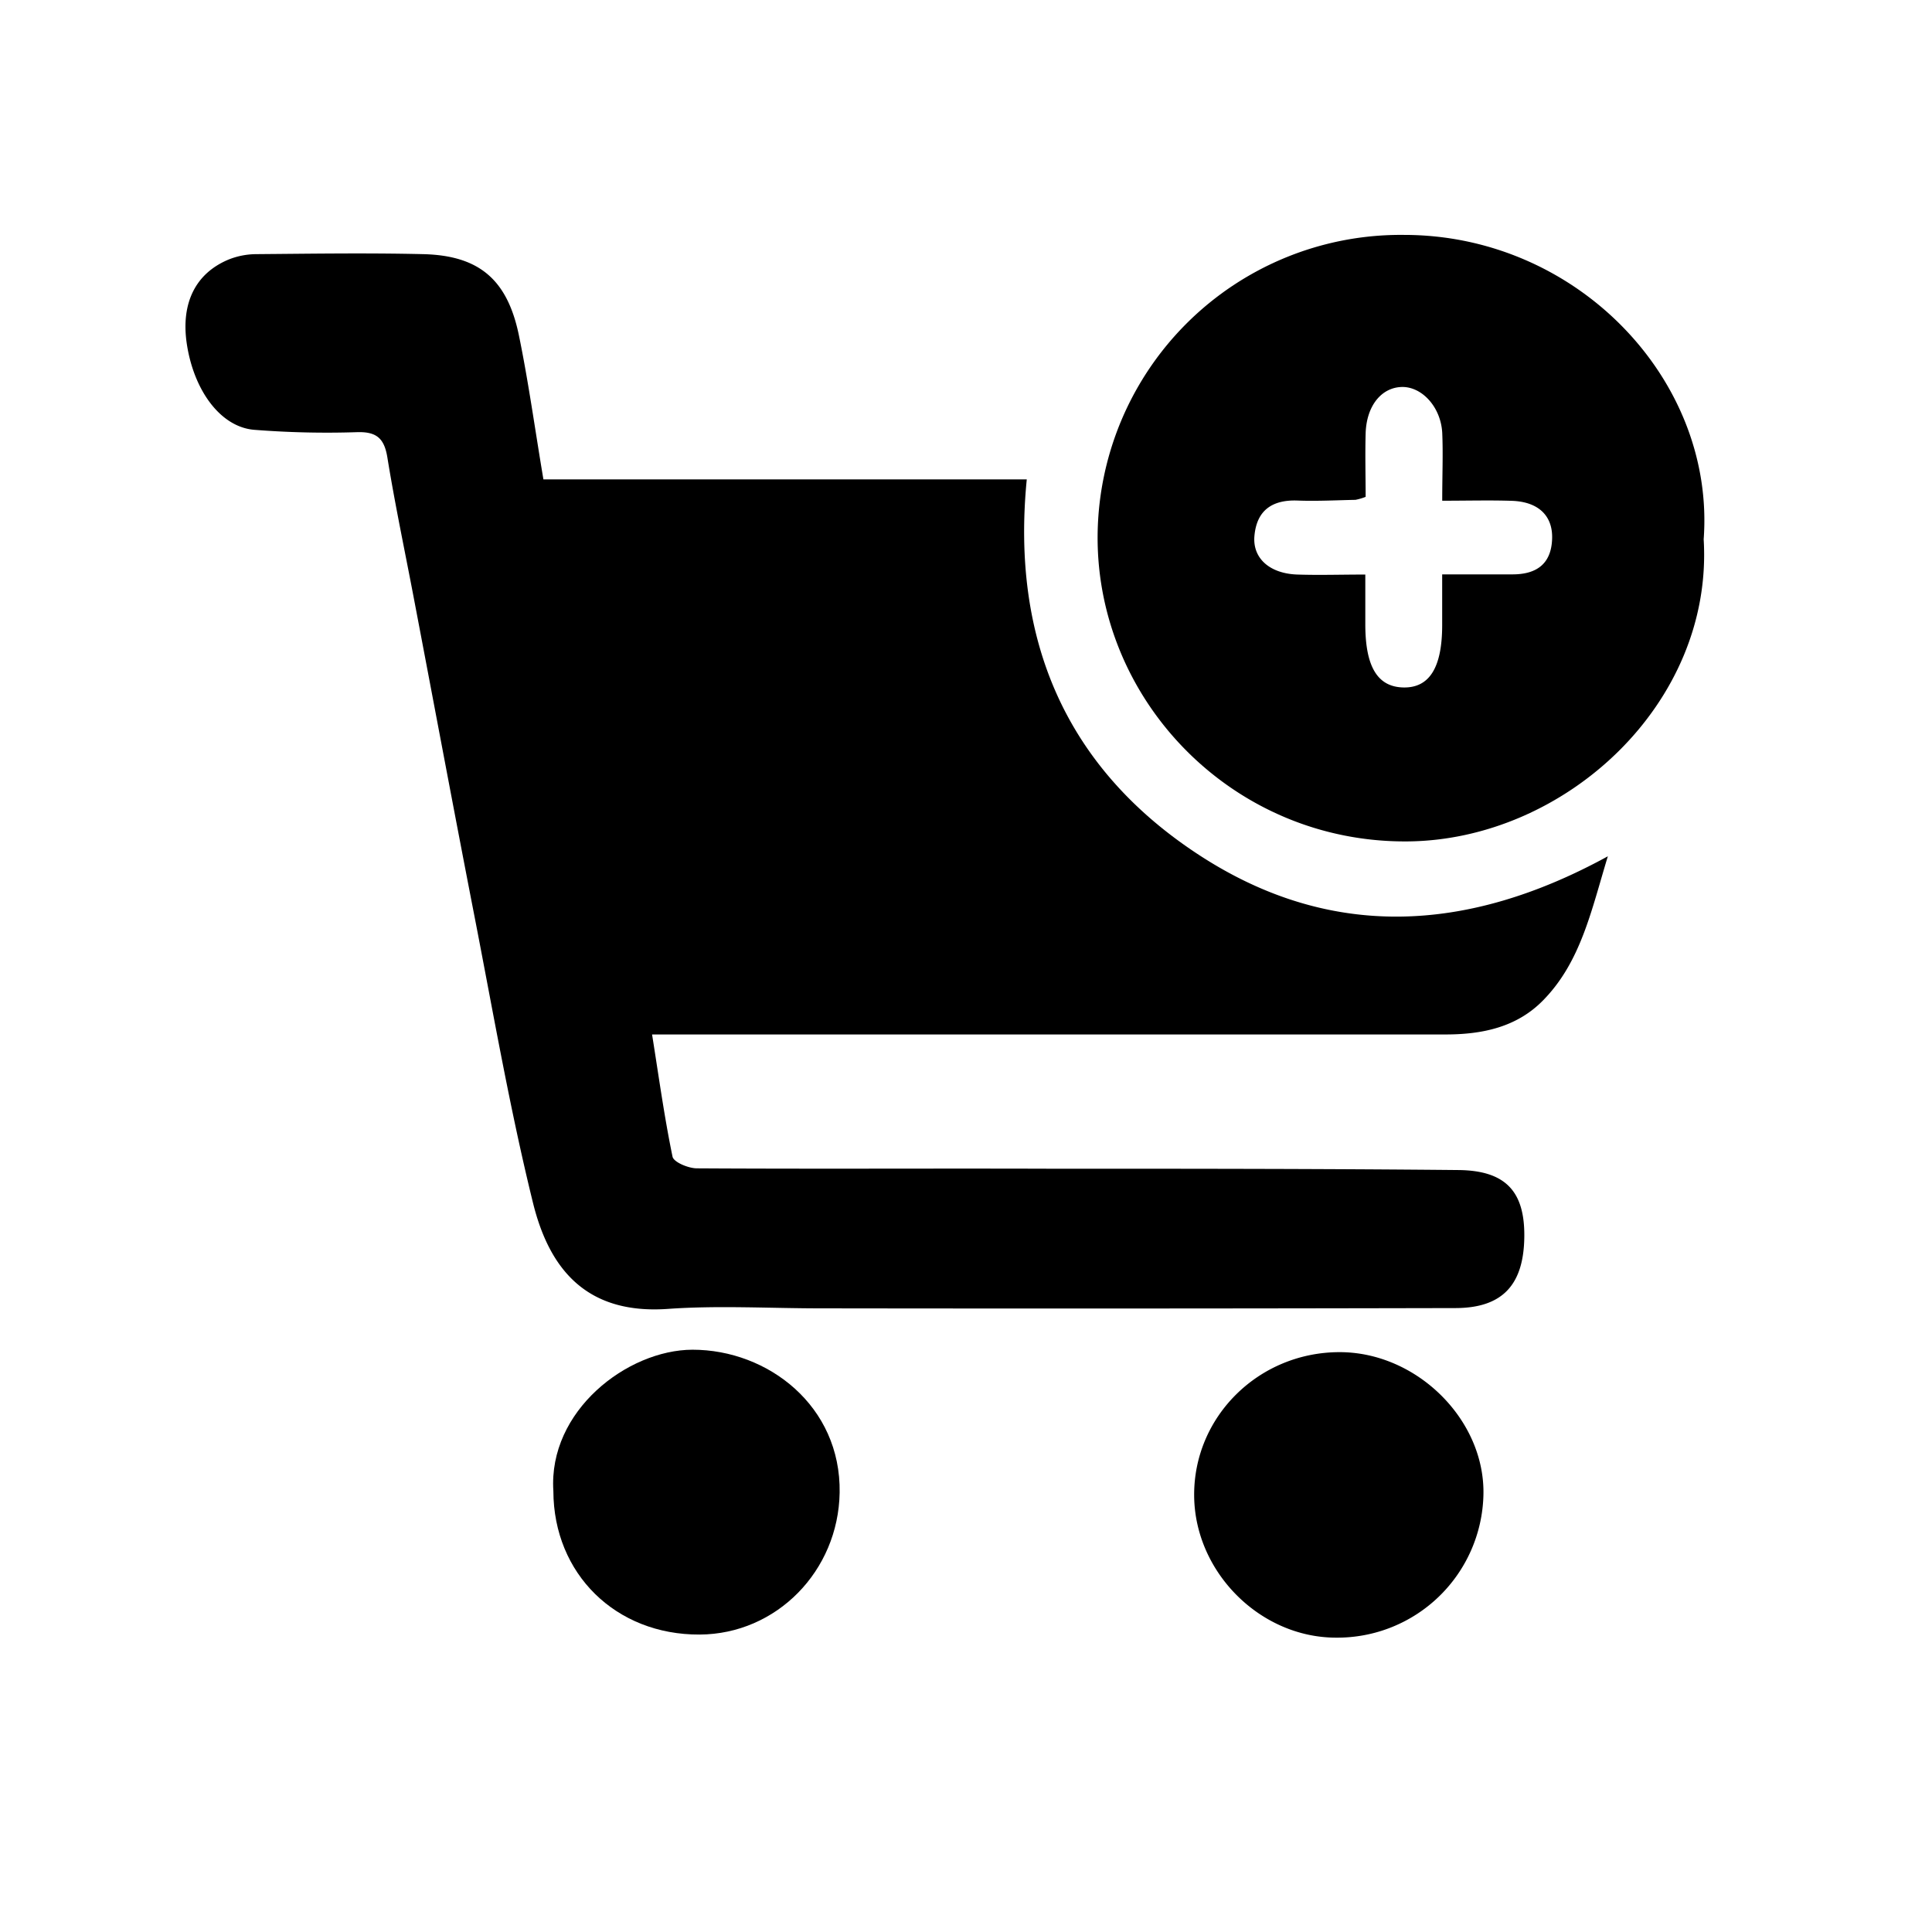
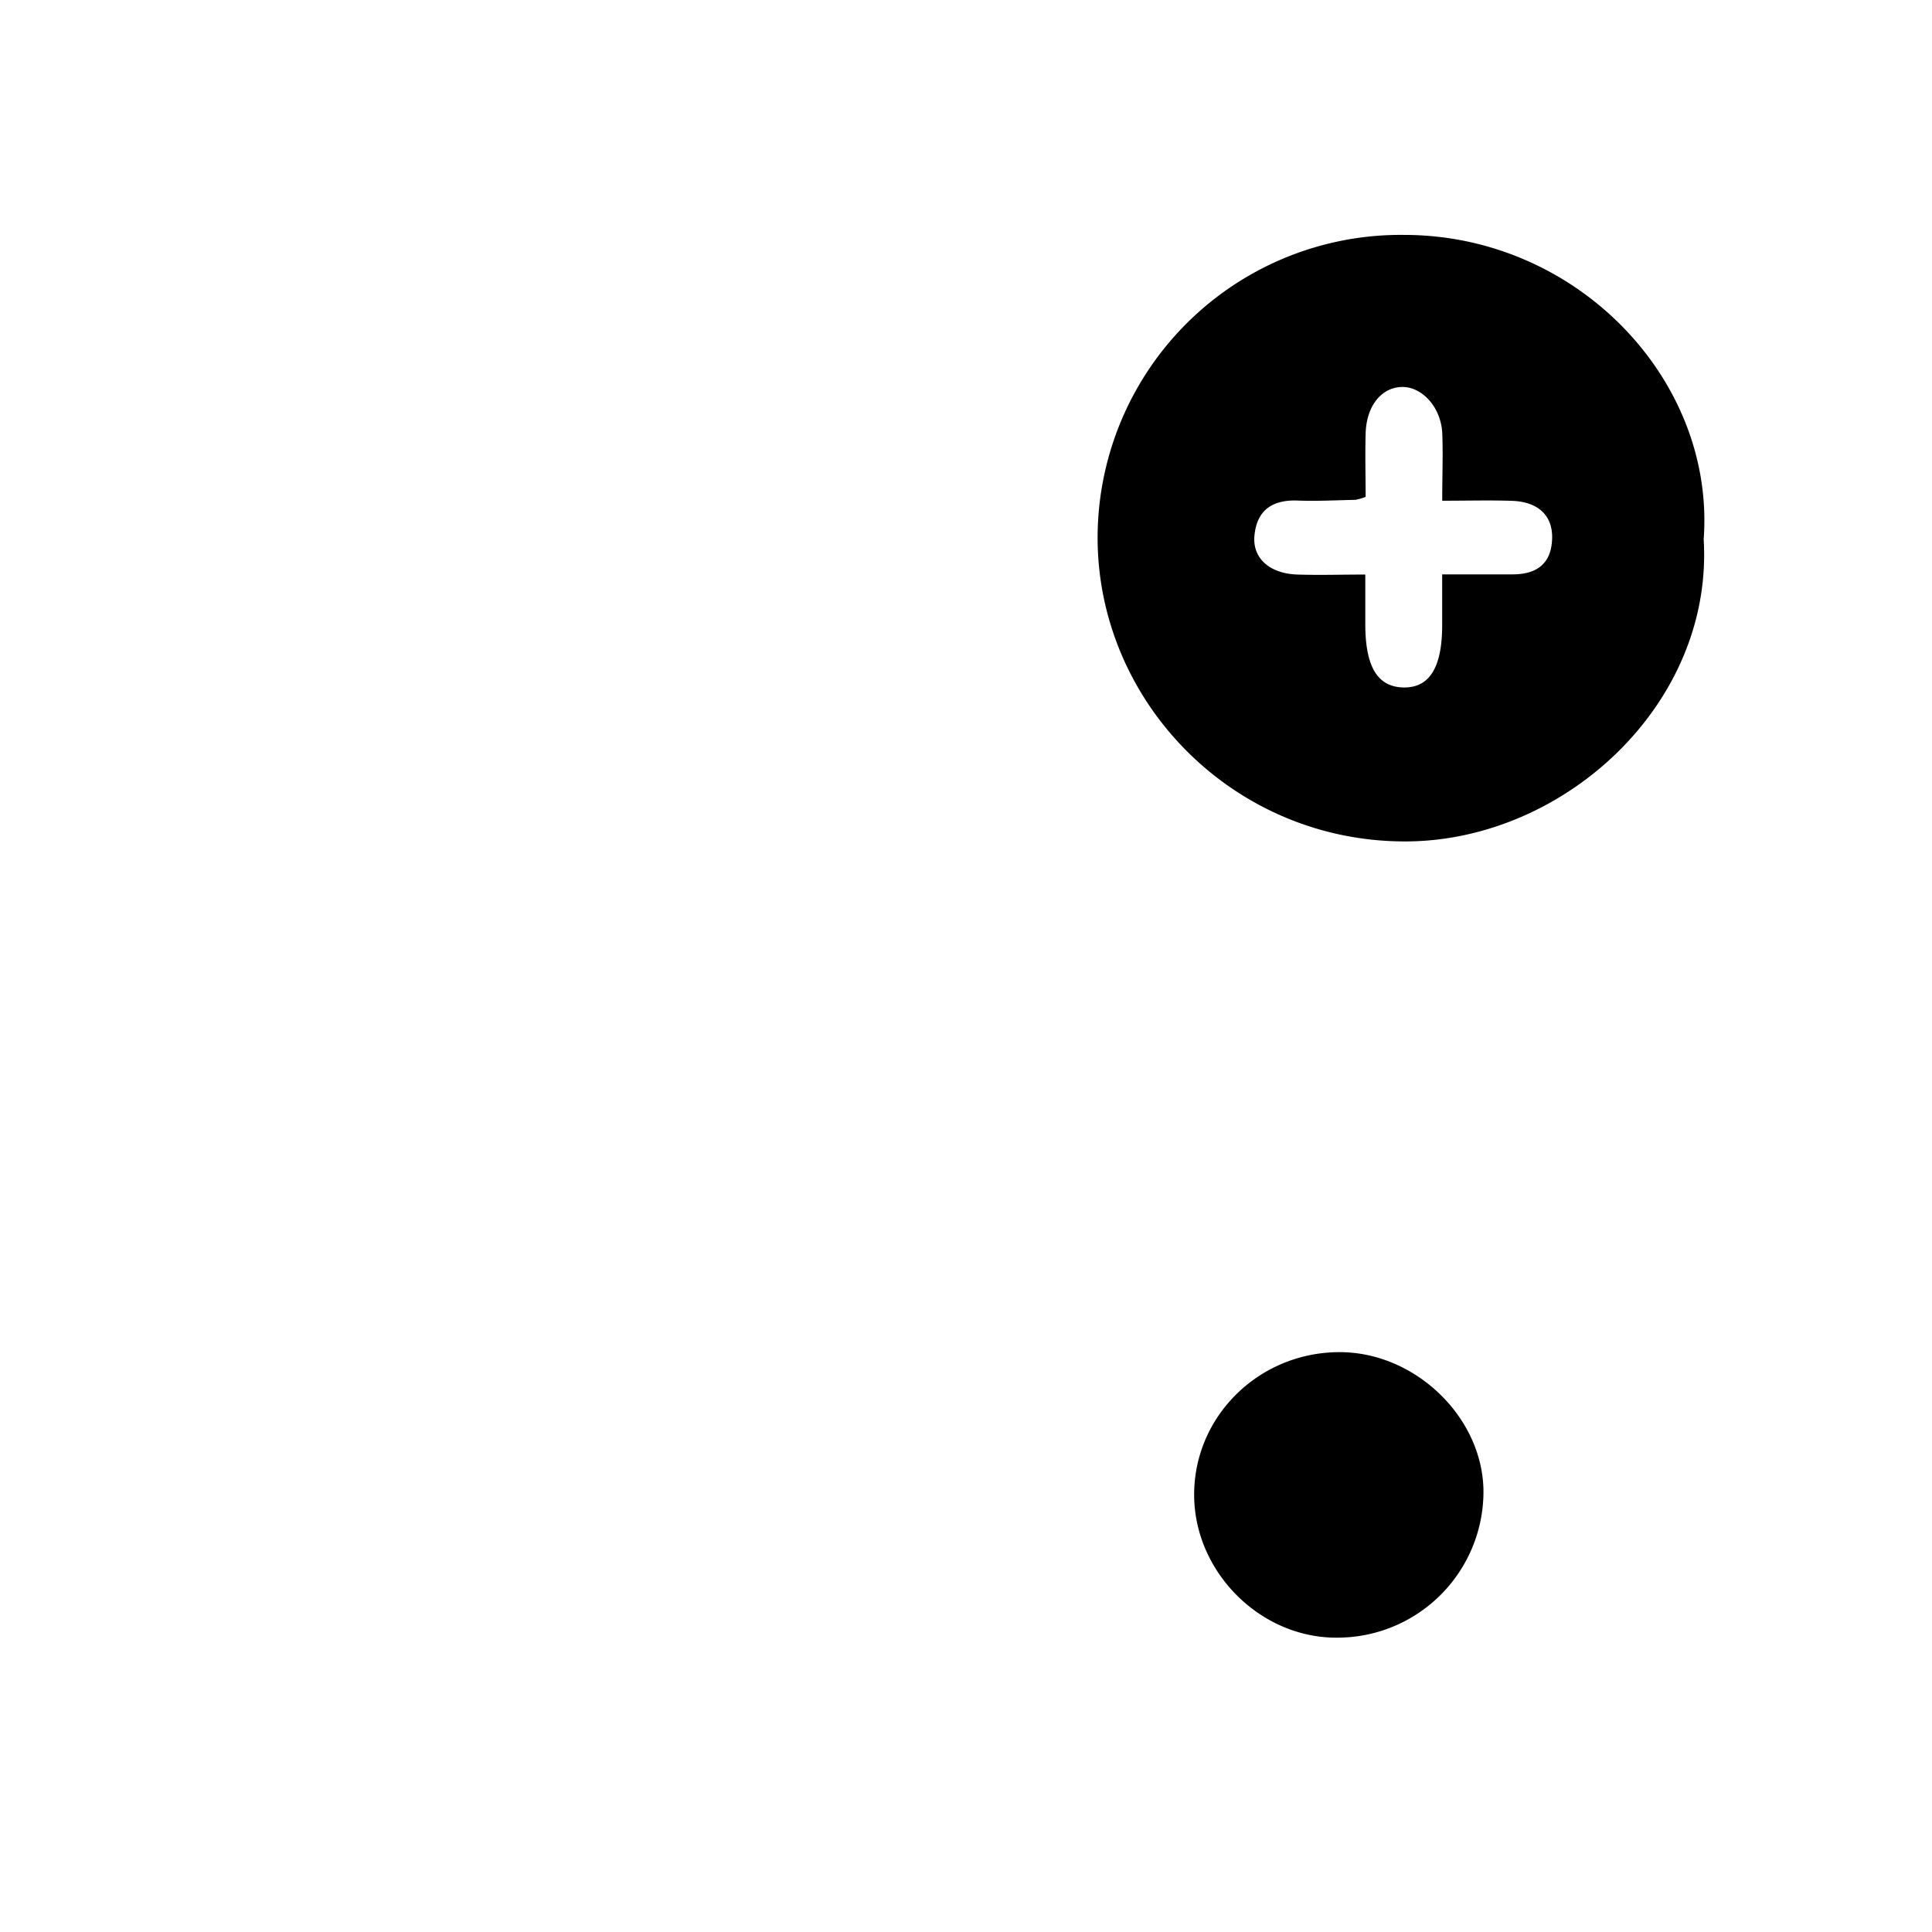
<svg xmlns="http://www.w3.org/2000/svg" id="图层_1" data-name="图层 1" viewBox="0 0 349.38 349.38">
-   <path d="M98.27,86.69h87.41c-2.85,28.92,7,52,30.81,67.7s48.71,14.46,74.27.46c-3,9.84-4.88,19.06-11.66,26-4.78,4.92-11.05,6.22-17.7,6.22l-137.24,0h-6.24c1.25,7.85,2.23,15,3.7,22.1.21,1,2.86,2.1,4.38,2.11,21.4.13,42.79,0,64.19.07,24.52,0,49,0,73.57.24,8.65.09,12.05,4,11.89,12.3-.16,8.51-4,12.64-12.43,12.66q-57.41.13-114.8.05c-9.22,0-18.48-.55-27.65.1-15,1.06-21.53-7.55-24.4-19.24-4.22-17.14-7.22-34.59-10.6-51.93-3.74-19.22-7.33-38.47-11-57.7-1.59-8.35-3.35-16.67-4.71-25.06-.55-3.41-1.87-4.71-5.41-4.62a167.45,167.45,0,0,1-18.75-.43c-6.1-.55-10.93-7.23-12.15-15.76-1-7.14,1.58-12.49,7.53-15a13.63,13.63,0,0,1,5-1c10.08-.08,20.17-.24,30.25,0s15.21,4.57,17.3,14.64C95.56,69,96.71,77.42,98.27,86.69Z" />
  <path d="M308.09,97.53c1.79,29.66-25.07,54.42-53.6,54.63-31.37.23-56.11-25.23-56-55.13a54.81,54.81,0,0,1,55.42-54.55C285.24,42.48,310.22,68.77,308.09,97.53Zm-47.28-7c0-4.66.17-8.48,0-12.28-.26-4.6-3.58-8.24-7.15-8.27-3.78,0-6.55,3.35-6.7,8.39-.11,3.92,0,7.84,0,11.48a10.34,10.34,0,0,1-1.84.54c-3.48.07-7,.26-10.43.13-4.59-.18-7.42,1.73-7.84,6.38-.37,4.06,2.77,6.84,7.78,7,3.94.13,7.88,0,12.27,0,0,3.46,0,6.21,0,9,0,7.7,2.23,11.33,6.9,11.42s7-3.57,7-11.28v-9.17c4.78,0,8.75,0,12.72,0,4.26,0,7-1.82,7.16-6.4.16-4.18-2.46-6.74-7.29-6.9C269.41,90.44,265.44,90.55,260.81,90.55Z" />
-   <path d="M100.07,269.64c-.95-14.52,13.39-25.53,25.16-25.56,13.68,0,26.86,10.2,26.61,25.84-.23,14.17-11.41,25.61-25.33,25.67C111.36,295.66,100.11,284.62,100.07,269.64Z" />
  <path d="M241.62,296.15c-13.74,0-25.55-11.84-25.67-25.63-.13-14.32,11.66-26,26.31-26,14,0,26.37,12.3,26,25.89A26.43,26.43,0,0,1,241.62,296.15Z" />
</svg>